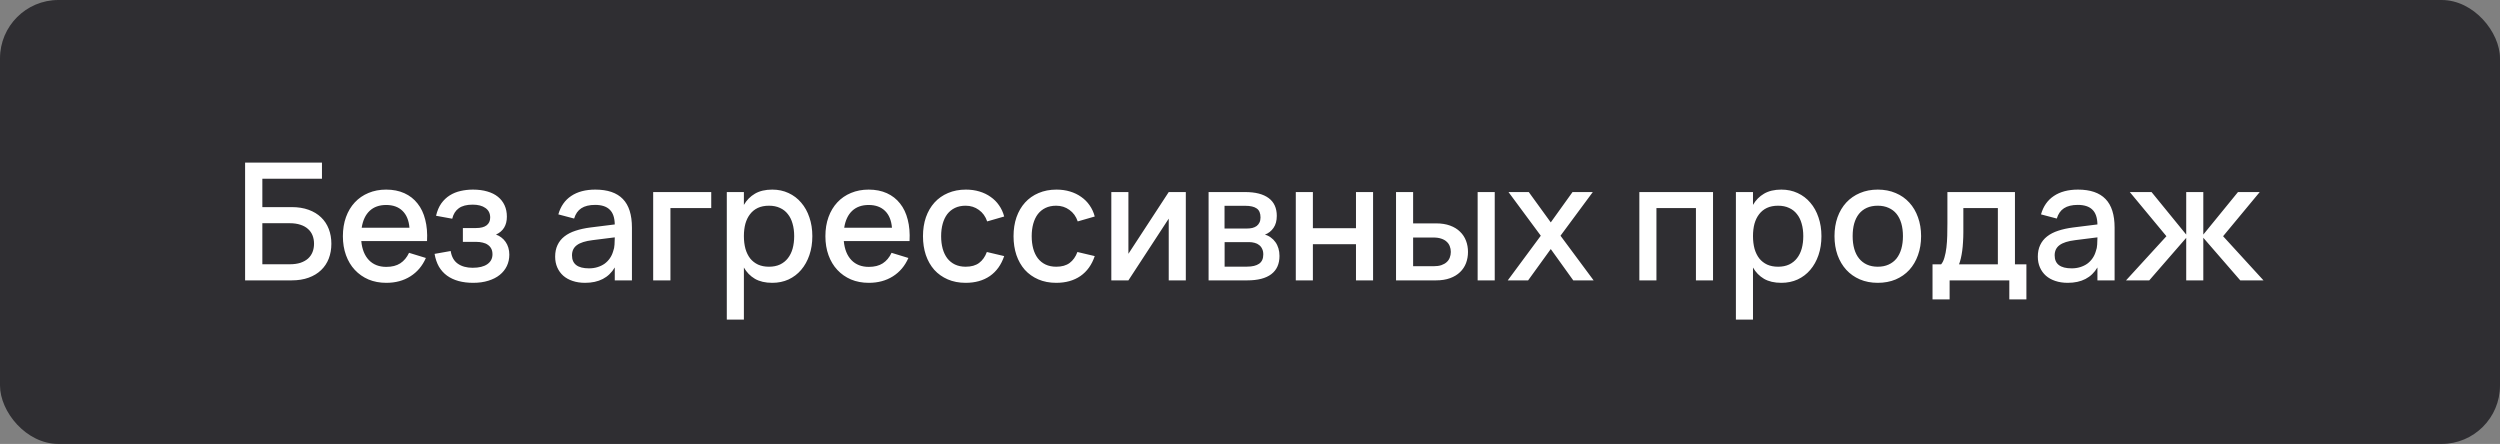
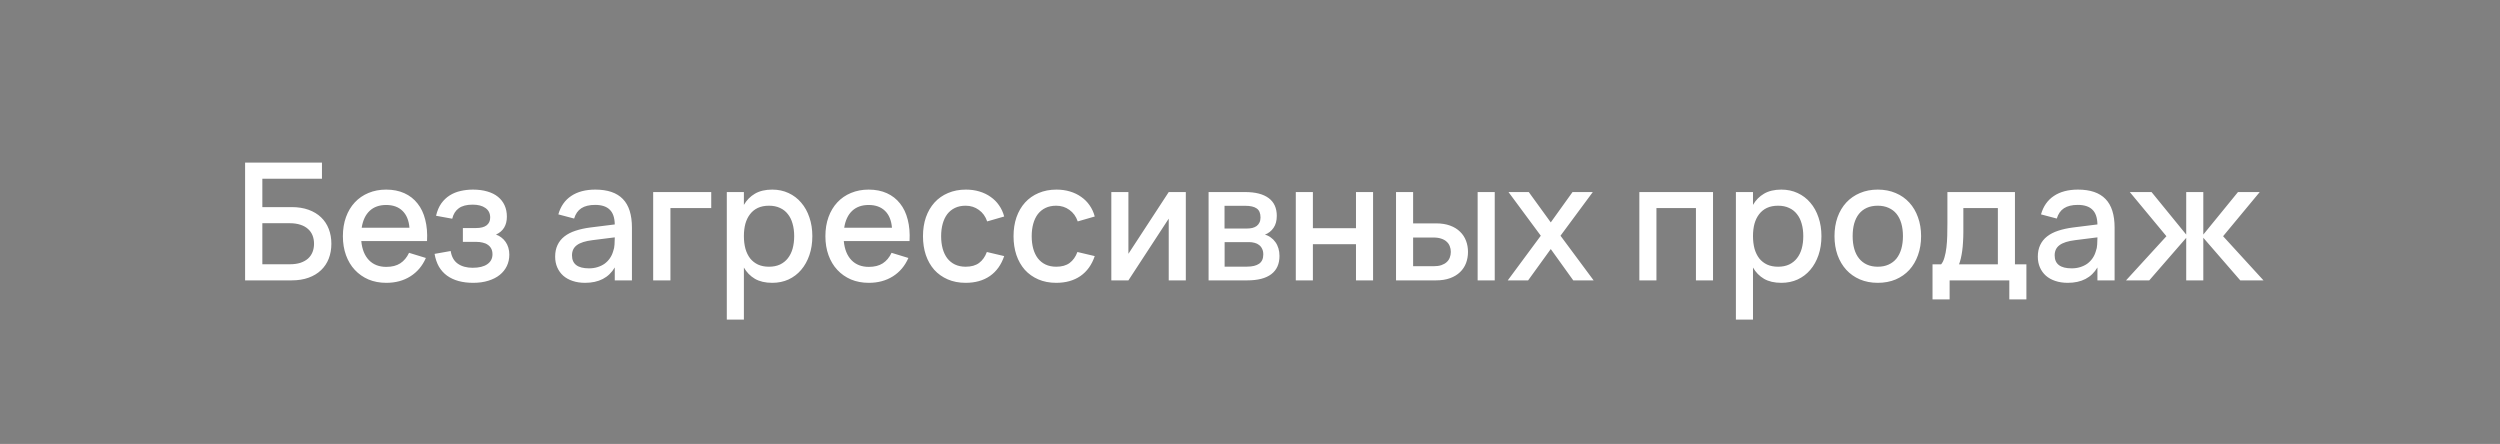
<svg xmlns="http://www.w3.org/2000/svg" width="214" height="38" viewBox="0 0 214 38" fill="none">
  <rect x="0" y="0" width="214" height="38" fill="#808080" stroke="none" />
-   <rect width="214" height="38" rx="5" fill="#2F2E32" />
  <path d="M20.98 13.92H27.56V15.299H22.457V17.728H24.963C25.514 17.728 25.999 17.805 26.419 17.959C26.844 18.113 27.198 18.328 27.483 18.603C27.772 18.878 27.992 19.21 28.141 19.597C28.29 19.98 28.365 20.402 28.365 20.864C28.365 21.326 28.29 21.751 28.141 22.138C27.992 22.521 27.772 22.85 27.483 23.125C27.198 23.4 26.844 23.615 26.419 23.769C25.999 23.923 25.514 24 24.963 24H20.98V13.92ZM24.795 22.621C25.15 22.621 25.458 22.579 25.719 22.495C25.98 22.406 26.197 22.285 26.37 22.131C26.543 21.972 26.671 21.786 26.755 21.571C26.839 21.356 26.881 21.121 26.881 20.864C26.881 20.607 26.839 20.372 26.755 20.157C26.671 19.942 26.543 19.758 26.37 19.604C26.197 19.445 25.98 19.324 25.719 19.24C25.458 19.151 25.15 19.107 24.795 19.107H22.457V22.621H24.795ZM33.068 22.845C33.549 22.845 33.945 22.745 34.258 22.544C34.575 22.339 34.827 22.038 35.014 21.641L36.456 22.082C36.157 22.763 35.714 23.288 35.126 23.657C34.543 24.026 33.857 24.21 33.068 24.21C32.508 24.21 31.999 24.114 31.542 23.923C31.089 23.727 30.7 23.454 30.373 23.104C30.046 22.754 29.794 22.334 29.617 21.844C29.44 21.354 29.351 20.813 29.351 20.22C29.351 19.618 29.44 19.072 29.617 18.582C29.794 18.092 30.046 17.672 30.373 17.322C30.7 16.972 31.089 16.704 31.542 16.517C31.999 16.326 32.503 16.23 33.054 16.23C33.642 16.23 34.162 16.333 34.615 16.538C35.068 16.743 35.443 17.037 35.742 17.42C36.045 17.798 36.265 18.26 36.4 18.806C36.54 19.347 36.591 19.956 36.554 20.633H30.926C30.991 21.338 31.211 21.884 31.584 22.271C31.957 22.654 32.452 22.845 33.068 22.845ZM35.049 19.492C34.998 18.867 34.799 18.386 34.454 18.05C34.109 17.714 33.642 17.546 33.054 17.546C32.471 17.546 31.999 17.714 31.64 18.05C31.285 18.386 31.059 18.867 30.961 19.492H35.049ZM40.504 24.21C40.047 24.21 39.629 24.159 39.251 24.056C38.878 23.953 38.549 23.799 38.264 23.594C37.984 23.389 37.753 23.132 37.571 22.824C37.394 22.511 37.27 22.147 37.2 21.732L38.579 21.487C38.654 21.977 38.857 22.339 39.188 22.572C39.519 22.805 39.944 22.922 40.462 22.922C41.003 22.922 41.421 22.819 41.715 22.614C42.009 22.409 42.156 22.126 42.156 21.767C42.156 21.576 42.121 21.415 42.051 21.284C41.981 21.149 41.883 21.039 41.757 20.955C41.636 20.866 41.489 20.803 41.316 20.766C41.148 20.724 40.961 20.703 40.756 20.703H39.622V19.52H40.756C41.153 19.52 41.451 19.443 41.652 19.289C41.857 19.13 41.96 18.909 41.96 18.624C41.96 18.265 41.825 17.992 41.554 17.805C41.288 17.614 40.922 17.518 40.455 17.518C39.946 17.518 39.552 17.621 39.272 17.826C38.992 18.027 38.805 18.325 38.712 18.722L37.326 18.47C37.424 18.05 37.573 17.698 37.774 17.413C37.979 17.128 38.22 16.9 38.495 16.727C38.775 16.55 39.083 16.424 39.419 16.349C39.76 16.27 40.114 16.23 40.483 16.23C40.945 16.23 41.356 16.284 41.715 16.391C42.074 16.494 42.378 16.645 42.625 16.846C42.872 17.047 43.061 17.289 43.192 17.574C43.323 17.859 43.388 18.183 43.388 18.547C43.388 19.284 43.078 19.795 42.457 20.08C42.625 20.136 42.777 20.218 42.912 20.325C43.052 20.428 43.173 20.554 43.276 20.703C43.379 20.848 43.458 21.013 43.514 21.2C43.57 21.387 43.598 21.585 43.598 21.795C43.598 22.15 43.528 22.474 43.388 22.768C43.248 23.062 43.045 23.316 42.779 23.531C42.513 23.746 42.189 23.911 41.806 24.028C41.423 24.149 40.989 24.21 40.504 24.21ZM50.958 16.23C52.013 16.23 52.799 16.498 53.317 17.035C53.835 17.567 54.094 18.384 54.094 19.485V24H52.624V22.894C52.106 23.771 51.259 24.21 50.083 24.21C49.691 24.21 49.336 24.156 49.019 24.049C48.706 23.946 48.438 23.797 48.214 23.601C47.995 23.405 47.824 23.169 47.703 22.894C47.582 22.619 47.521 22.311 47.521 21.97C47.521 21.592 47.589 21.261 47.724 20.976C47.859 20.687 48.055 20.442 48.312 20.241C48.573 20.036 48.891 19.872 49.264 19.751C49.642 19.625 50.069 19.532 50.545 19.471L52.624 19.212C52.615 18.633 52.47 18.211 52.19 17.945C51.915 17.674 51.499 17.539 50.944 17.539C50.449 17.539 50.055 17.635 49.761 17.826C49.472 18.013 49.266 18.307 49.145 18.708L47.794 18.351C47.99 17.66 48.356 17.135 48.893 16.776C49.434 16.412 50.123 16.23 50.958 16.23ZM50.727 20.556C50.111 20.631 49.663 20.773 49.383 20.983C49.103 21.188 48.963 21.48 48.963 21.858C48.963 22.6 49.448 22.971 50.419 22.971C50.68 22.971 50.923 22.936 51.147 22.866C51.376 22.796 51.579 22.698 51.756 22.572C51.933 22.441 52.083 22.287 52.204 22.11C52.33 21.928 52.423 21.73 52.484 21.515C52.554 21.333 52.594 21.139 52.603 20.934C52.617 20.724 52.624 20.535 52.624 20.367V20.318L50.727 20.556ZM55.912 24V16.44H60.882V17.812H57.389V24H55.912ZM62.214 27.36V16.44H63.677V17.539C63.915 17.128 64.23 16.809 64.622 16.58C65.019 16.347 65.514 16.23 66.106 16.23C66.615 16.23 67.079 16.328 67.499 16.524C67.924 16.72 68.286 16.995 68.584 17.35C68.888 17.7 69.121 18.12 69.284 18.61C69.452 19.095 69.536 19.63 69.536 20.213C69.536 20.806 69.452 21.347 69.284 21.837C69.116 22.327 68.881 22.749 68.577 23.104C68.279 23.454 67.919 23.727 67.499 23.923C67.079 24.114 66.615 24.21 66.106 24.21C65.514 24.21 65.019 24.096 64.622 23.867C64.226 23.634 63.911 23.312 63.677 22.901V27.36H62.214ZM65.826 22.831C66.186 22.831 66.501 22.768 66.771 22.642C67.042 22.511 67.266 22.332 67.443 22.103C67.625 21.87 67.761 21.594 67.849 21.277C67.938 20.955 67.982 20.6 67.982 20.213C67.982 19.816 67.936 19.459 67.842 19.142C67.754 18.82 67.618 18.547 67.436 18.323C67.259 18.094 67.035 17.919 66.764 17.798C66.498 17.672 66.186 17.609 65.826 17.609C65.458 17.609 65.138 17.672 64.867 17.798C64.601 17.924 64.38 18.104 64.202 18.337C64.025 18.566 63.892 18.839 63.803 19.156C63.719 19.473 63.677 19.826 63.677 20.213C63.677 20.61 63.722 20.971 63.81 21.298C63.904 21.62 64.039 21.895 64.216 22.124C64.398 22.348 64.622 22.523 64.888 22.649C65.159 22.77 65.472 22.831 65.826 22.831ZM74.371 22.845C74.851 22.845 75.248 22.745 75.561 22.544C75.878 22.339 76.13 22.038 76.317 21.641L77.759 22.082C77.46 22.763 77.017 23.288 76.429 23.657C75.845 24.026 75.159 24.21 74.371 24.21C73.811 24.21 73.302 24.114 72.845 23.923C72.392 23.727 72.002 23.454 71.676 23.104C71.349 22.754 71.097 22.334 70.92 21.844C70.742 21.354 70.654 20.813 70.654 20.22C70.654 19.618 70.742 19.072 70.92 18.582C71.097 18.092 71.349 17.672 71.676 17.322C72.002 16.972 72.392 16.704 72.845 16.517C73.302 16.326 73.806 16.23 74.357 16.23C74.945 16.23 75.465 16.333 75.918 16.538C76.37 16.743 76.746 17.037 77.045 17.42C77.348 17.798 77.567 18.26 77.703 18.806C77.843 19.347 77.894 19.956 77.857 20.633H72.229C72.294 21.338 72.513 21.884 72.887 22.271C73.26 22.654 73.755 22.845 74.371 22.845ZM76.352 19.492C76.3 18.867 76.102 18.386 75.757 18.05C75.411 17.714 74.945 17.546 74.357 17.546C73.773 17.546 73.302 17.714 72.943 18.05C72.588 18.386 72.362 18.867 72.264 19.492H76.352ZM82.661 24.21C82.092 24.21 81.581 24.112 81.128 23.916C80.676 23.72 80.291 23.447 79.973 23.097C79.661 22.742 79.42 22.32 79.252 21.83C79.089 21.34 79.007 20.803 79.007 20.22C79.007 19.627 79.091 19.086 79.259 18.596C79.432 18.106 79.677 17.686 79.994 17.336C80.312 16.986 80.697 16.715 81.149 16.524C81.607 16.328 82.118 16.23 82.682 16.23C83.098 16.23 83.483 16.284 83.837 16.391C84.197 16.498 84.516 16.652 84.796 16.853C85.081 17.049 85.321 17.289 85.517 17.574C85.718 17.859 85.865 18.178 85.958 18.533L84.502 18.953C84.358 18.528 84.12 18.199 83.788 17.966C83.462 17.728 83.086 17.609 82.661 17.609C82.311 17.609 82.006 17.672 81.744 17.798C81.483 17.924 81.264 18.101 81.086 18.33C80.914 18.559 80.783 18.834 80.694 19.156C80.606 19.473 80.561 19.828 80.561 20.22C80.561 20.612 80.606 20.969 80.694 21.291C80.783 21.608 80.914 21.881 81.086 22.11C81.264 22.339 81.483 22.516 81.744 22.642C82.01 22.768 82.316 22.831 82.661 22.831C83.137 22.831 83.52 22.724 83.809 22.509C84.103 22.29 84.325 21.977 84.474 21.571L85.958 21.921C85.706 22.668 85.298 23.237 84.733 23.629C84.169 24.016 83.478 24.21 82.661 24.21ZM90.413 24.21C89.844 24.21 89.333 24.112 88.88 23.916C88.428 23.72 88.043 23.447 87.725 23.097C87.413 22.742 87.172 22.32 87.004 21.83C86.841 21.34 86.759 20.803 86.759 20.22C86.759 19.627 86.843 19.086 87.011 18.596C87.184 18.106 87.429 17.686 87.746 17.336C88.064 16.986 88.449 16.715 88.901 16.524C89.359 16.328 89.87 16.23 90.434 16.23C90.85 16.23 91.235 16.284 91.589 16.391C91.949 16.498 92.268 16.652 92.548 16.853C92.833 17.049 93.073 17.289 93.269 17.574C93.47 17.859 93.617 18.178 93.71 18.533L92.254 18.953C92.11 18.528 91.872 18.199 91.54 17.966C91.214 17.728 90.838 17.609 90.413 17.609C90.063 17.609 89.758 17.672 89.496 17.798C89.235 17.924 89.016 18.101 88.838 18.33C88.666 18.559 88.535 18.834 88.446 19.156C88.358 19.473 88.313 19.828 88.313 20.22C88.313 20.612 88.358 20.969 88.446 21.291C88.535 21.608 88.666 21.881 88.838 22.11C89.016 22.339 89.235 22.516 89.496 22.642C89.762 22.768 90.068 22.831 90.413 22.831C90.889 22.831 91.272 22.724 91.561 22.509C91.855 22.29 92.077 21.977 92.226 21.571L93.71 21.921C93.458 22.668 93.05 23.237 92.485 23.629C91.921 24.016 91.23 24.21 90.413 24.21ZM101.506 16.44V24H100.043V18.715L96.592 24H95.129V16.44H96.592V21.725L100.043 16.44H101.506ZM106.766 24H103.455V16.44H106.584C107.466 16.44 108.138 16.613 108.6 16.958C109.062 17.303 109.293 17.81 109.293 18.477C109.293 18.897 109.2 19.24 109.013 19.506C108.831 19.772 108.586 19.966 108.278 20.087C108.46 20.134 108.626 20.213 108.775 20.325C108.929 20.432 109.062 20.565 109.174 20.724C109.286 20.878 109.373 21.055 109.433 21.256C109.494 21.457 109.524 21.674 109.524 21.907C109.524 22.593 109.291 23.113 108.824 23.468C108.358 23.823 107.672 24 106.766 24ZM106.591 17.616H104.82V19.562H106.731C106.904 19.562 107.06 19.546 107.2 19.513C107.345 19.476 107.469 19.42 107.571 19.345C107.674 19.266 107.753 19.168 107.809 19.051C107.87 18.93 107.9 18.785 107.9 18.617C107.9 18.253 107.793 17.996 107.578 17.847C107.364 17.693 107.035 17.616 106.591 17.616ZM106.752 22.824C107.196 22.824 107.536 22.742 107.774 22.579C108.017 22.411 108.138 22.145 108.138 21.781C108.138 21.594 108.106 21.436 108.04 21.305C107.98 21.17 107.893 21.06 107.781 20.976C107.674 20.887 107.546 20.824 107.396 20.787C107.247 20.745 107.084 20.724 106.906 20.724H104.827V22.824H106.752ZM110.92 24V16.44H112.383V19.534H116.072V16.44H117.535V24H116.072V20.906H112.383V24H110.92ZM126.486 24V16.44H127.949V24H126.486ZM122.923 24H119.5V16.44H120.963V19.121H122.923C123.385 19.121 123.786 19.184 124.127 19.31C124.472 19.436 124.757 19.611 124.981 19.835C125.209 20.054 125.38 20.313 125.492 20.612C125.604 20.906 125.66 21.223 125.66 21.564C125.66 21.905 125.604 22.224 125.492 22.523C125.38 22.817 125.209 23.074 124.981 23.293C124.757 23.512 124.472 23.685 124.127 23.811C123.786 23.937 123.385 24 122.923 24ZM122.713 22.789C122.969 22.789 123.191 22.759 123.378 22.698C123.564 22.633 123.716 22.546 123.833 22.439C123.954 22.332 124.043 22.203 124.099 22.054C124.159 21.9 124.19 21.737 124.19 21.564C124.19 21.387 124.159 21.223 124.099 21.074C124.043 20.925 123.954 20.796 123.833 20.689C123.716 20.577 123.564 20.491 123.378 20.43C123.191 20.365 122.969 20.332 122.713 20.332H120.963V22.789H122.713ZM129.064 24L131.892 20.178L129.127 16.44H130.863L132.746 19.037L134.608 16.44H136.344L133.579 20.178L136.414 24H134.671L132.746 21.319L130.807 24H129.064ZM140.328 24V16.44H146.635V24H145.172V17.812H141.791V24H140.328ZM148.593 27.36V16.44H150.056V17.539C150.294 17.128 150.609 16.809 151.001 16.58C151.398 16.347 151.893 16.23 152.485 16.23C152.994 16.23 153.458 16.328 153.878 16.524C154.303 16.72 154.665 16.995 154.963 17.35C155.267 17.7 155.5 18.12 155.663 18.61C155.831 19.095 155.915 19.63 155.915 20.213C155.915 20.806 155.831 21.347 155.663 21.837C155.495 22.327 155.26 22.749 154.956 23.104C154.658 23.454 154.298 23.727 153.878 23.923C153.458 24.114 152.994 24.21 152.485 24.21C151.893 24.21 151.398 24.096 151.001 23.867C150.605 23.634 150.29 23.312 150.056 22.901V27.36H148.593ZM152.205 22.831C152.565 22.831 152.88 22.768 153.15 22.642C153.421 22.511 153.645 22.332 153.822 22.103C154.004 21.87 154.14 21.594 154.228 21.277C154.317 20.955 154.361 20.6 154.361 20.213C154.361 19.816 154.315 19.459 154.221 19.142C154.133 18.82 153.997 18.547 153.815 18.323C153.638 18.094 153.414 17.919 153.143 17.798C152.877 17.672 152.565 17.609 152.205 17.609C151.837 17.609 151.517 17.672 151.246 17.798C150.98 17.924 150.759 18.104 150.581 18.337C150.404 18.566 150.271 18.839 150.182 19.156C150.098 19.473 150.056 19.826 150.056 20.213C150.056 20.61 150.101 20.971 150.189 21.298C150.283 21.62 150.418 21.895 150.595 22.124C150.777 22.348 151.001 22.523 151.267 22.649C151.538 22.77 151.851 22.831 152.205 22.831ZM160.736 24.21C160.171 24.21 159.66 24.112 159.203 23.916C158.75 23.72 158.363 23.447 158.041 23.097C157.719 22.742 157.469 22.32 157.292 21.83C157.119 21.34 157.033 20.801 157.033 20.213C157.033 19.625 157.119 19.086 157.292 18.596C157.469 18.106 157.719 17.686 158.041 17.336C158.367 16.986 158.757 16.715 159.21 16.524C159.667 16.328 160.176 16.23 160.736 16.23C161.3 16.23 161.811 16.328 162.269 16.524C162.726 16.715 163.116 16.988 163.438 17.343C163.76 17.693 164.007 18.113 164.18 18.603C164.357 19.088 164.446 19.625 164.446 20.213C164.446 20.806 164.357 21.347 164.18 21.837C164.007 22.327 163.76 22.749 163.438 23.104C163.116 23.454 162.726 23.727 162.269 23.923C161.811 24.114 161.3 24.21 160.736 24.21ZM160.736 22.831C161.086 22.831 161.394 22.77 161.66 22.649C161.93 22.528 162.157 22.355 162.339 22.131C162.521 21.902 162.658 21.627 162.752 21.305C162.845 20.978 162.892 20.614 162.892 20.213C162.892 19.807 162.845 19.443 162.752 19.121C162.658 18.799 162.521 18.526 162.339 18.302C162.157 18.078 161.93 17.908 161.66 17.791C161.394 17.67 161.086 17.609 160.736 17.609C160.381 17.609 160.068 17.67 159.798 17.791C159.532 17.912 159.308 18.085 159.126 18.309C158.948 18.533 158.813 18.806 158.72 19.128C158.631 19.45 158.587 19.812 158.587 20.213C158.587 20.619 158.633 20.985 158.727 21.312C158.82 21.634 158.958 21.907 159.14 22.131C159.322 22.355 159.546 22.528 159.812 22.649C160.082 22.77 160.39 22.831 160.736 22.831ZM165.424 22.628H166.159C166.28 22.488 166.376 22.292 166.446 22.04C166.521 21.788 166.577 21.503 166.614 21.186C166.651 20.869 166.675 20.533 166.684 20.178C166.693 19.819 166.698 19.466 166.698 19.121V16.44H172.48V22.628H173.46V25.631H171.997V24H166.887V25.631H165.424V22.628ZM171.017 22.628V17.812H168.063V19.863C168.063 20.157 168.054 20.439 168.035 20.71C168.021 20.981 167.998 21.235 167.965 21.473C167.932 21.711 167.893 21.928 167.846 22.124C167.799 22.32 167.748 22.488 167.692 22.628H171.017ZM177.874 16.23C178.929 16.23 179.715 16.498 180.233 17.035C180.751 17.567 181.01 18.384 181.01 19.485V24H179.54V22.894C179.022 23.771 178.175 24.21 176.999 24.21C176.607 24.21 176.252 24.156 175.935 24.049C175.622 23.946 175.354 23.797 175.13 23.601C174.911 23.405 174.74 23.169 174.619 22.894C174.498 22.619 174.437 22.311 174.437 21.97C174.437 21.592 174.505 21.261 174.64 20.976C174.775 20.687 174.971 20.442 175.228 20.241C175.489 20.036 175.807 19.872 176.18 19.751C176.558 19.625 176.985 19.532 177.461 19.471L179.54 19.212C179.531 18.633 179.386 18.211 179.106 17.945C178.831 17.674 178.415 17.539 177.86 17.539C177.365 17.539 176.971 17.635 176.677 17.826C176.388 18.013 176.182 18.307 176.061 18.708L174.71 18.351C174.906 17.66 175.272 17.135 175.809 16.776C176.35 16.412 177.039 16.23 177.874 16.23ZM177.643 20.556C177.027 20.631 176.579 20.773 176.299 20.983C176.019 21.188 175.879 21.48 175.879 21.858C175.879 22.6 176.364 22.971 177.335 22.971C177.596 22.971 177.839 22.936 178.063 22.866C178.292 22.796 178.495 22.698 178.672 22.572C178.849 22.441 178.999 22.287 179.12 22.11C179.246 21.928 179.339 21.73 179.4 21.515C179.47 21.333 179.51 21.139 179.519 20.934C179.533 20.724 179.54 20.535 179.54 20.367V20.318L177.643 20.556ZM187.14 20.36L183.976 24H181.988L185.446 20.22L182.31 16.44H184.172L187.14 20.08V16.44H188.603V20.08L191.571 16.44H193.433L190.297 20.22L193.755 24H191.767L188.603 20.353V24H187.14V20.36Z" fill="white" />
</svg>